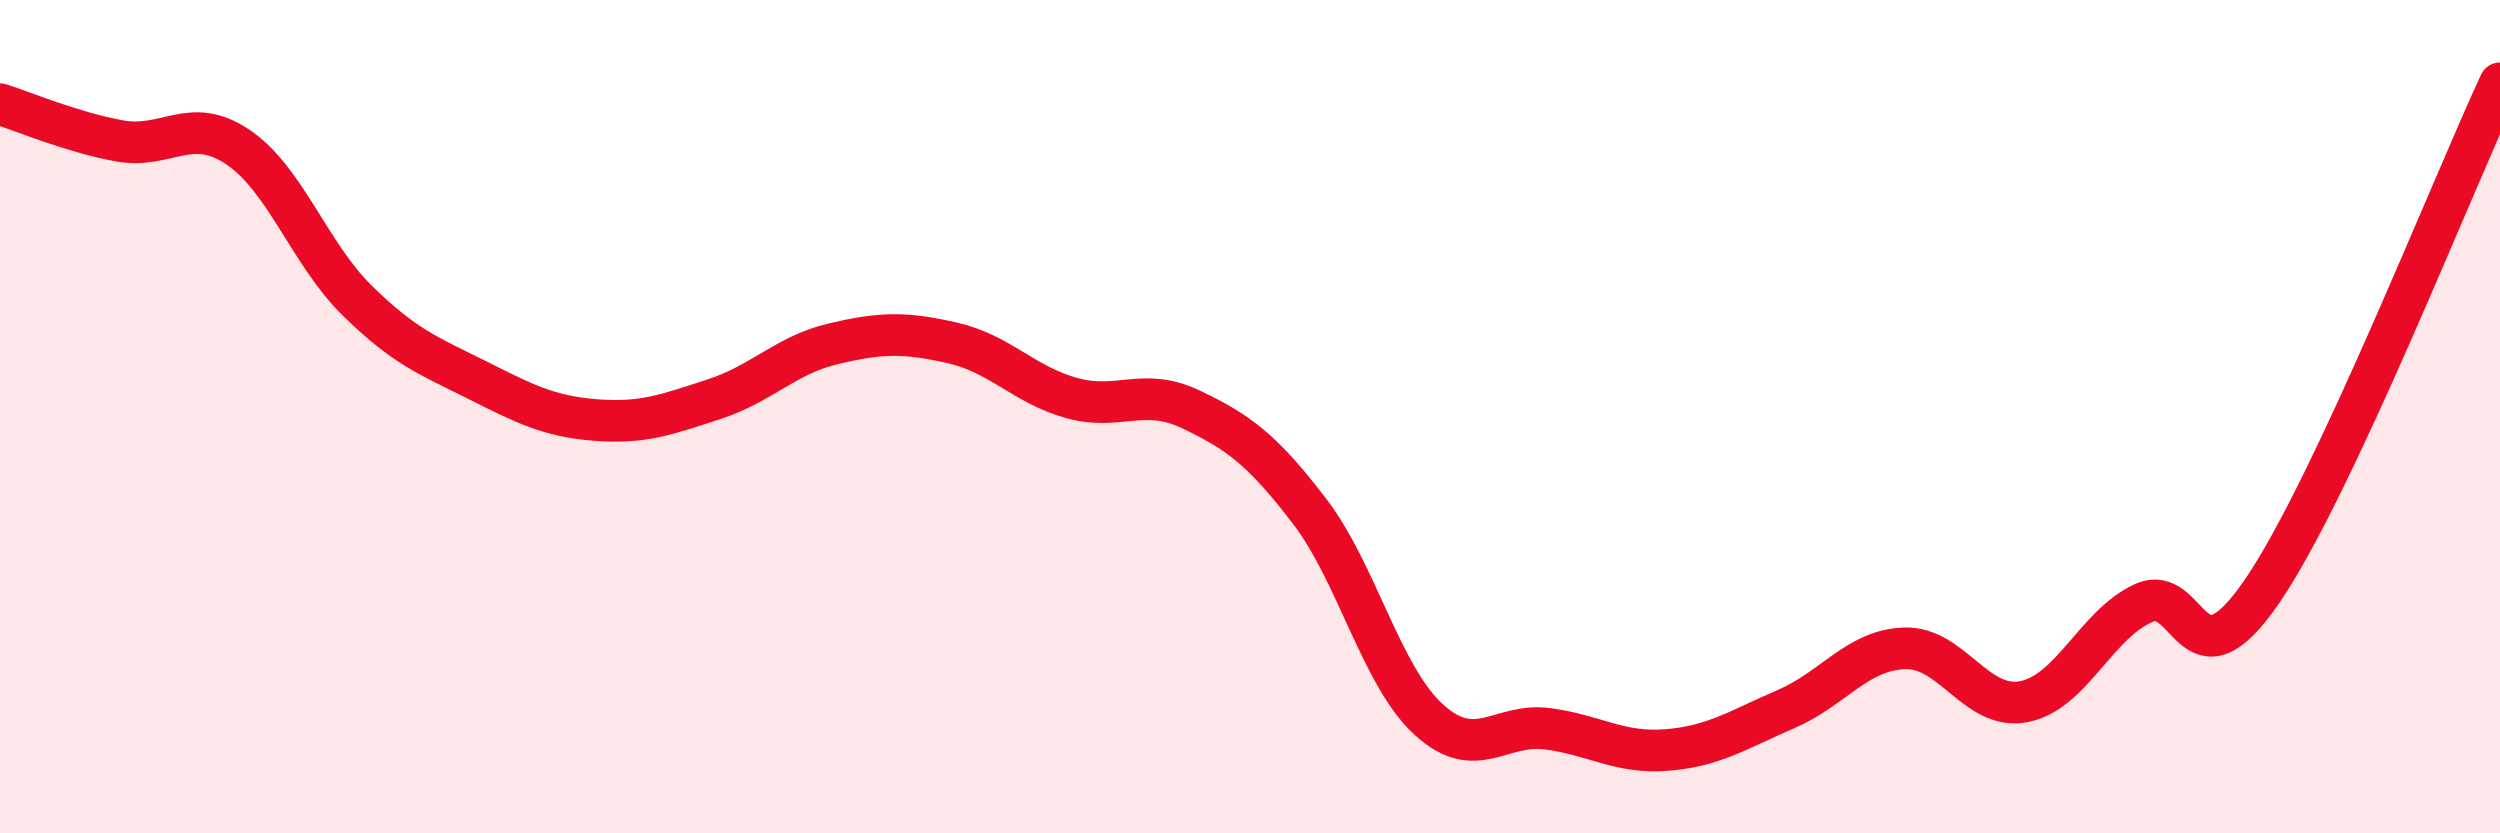
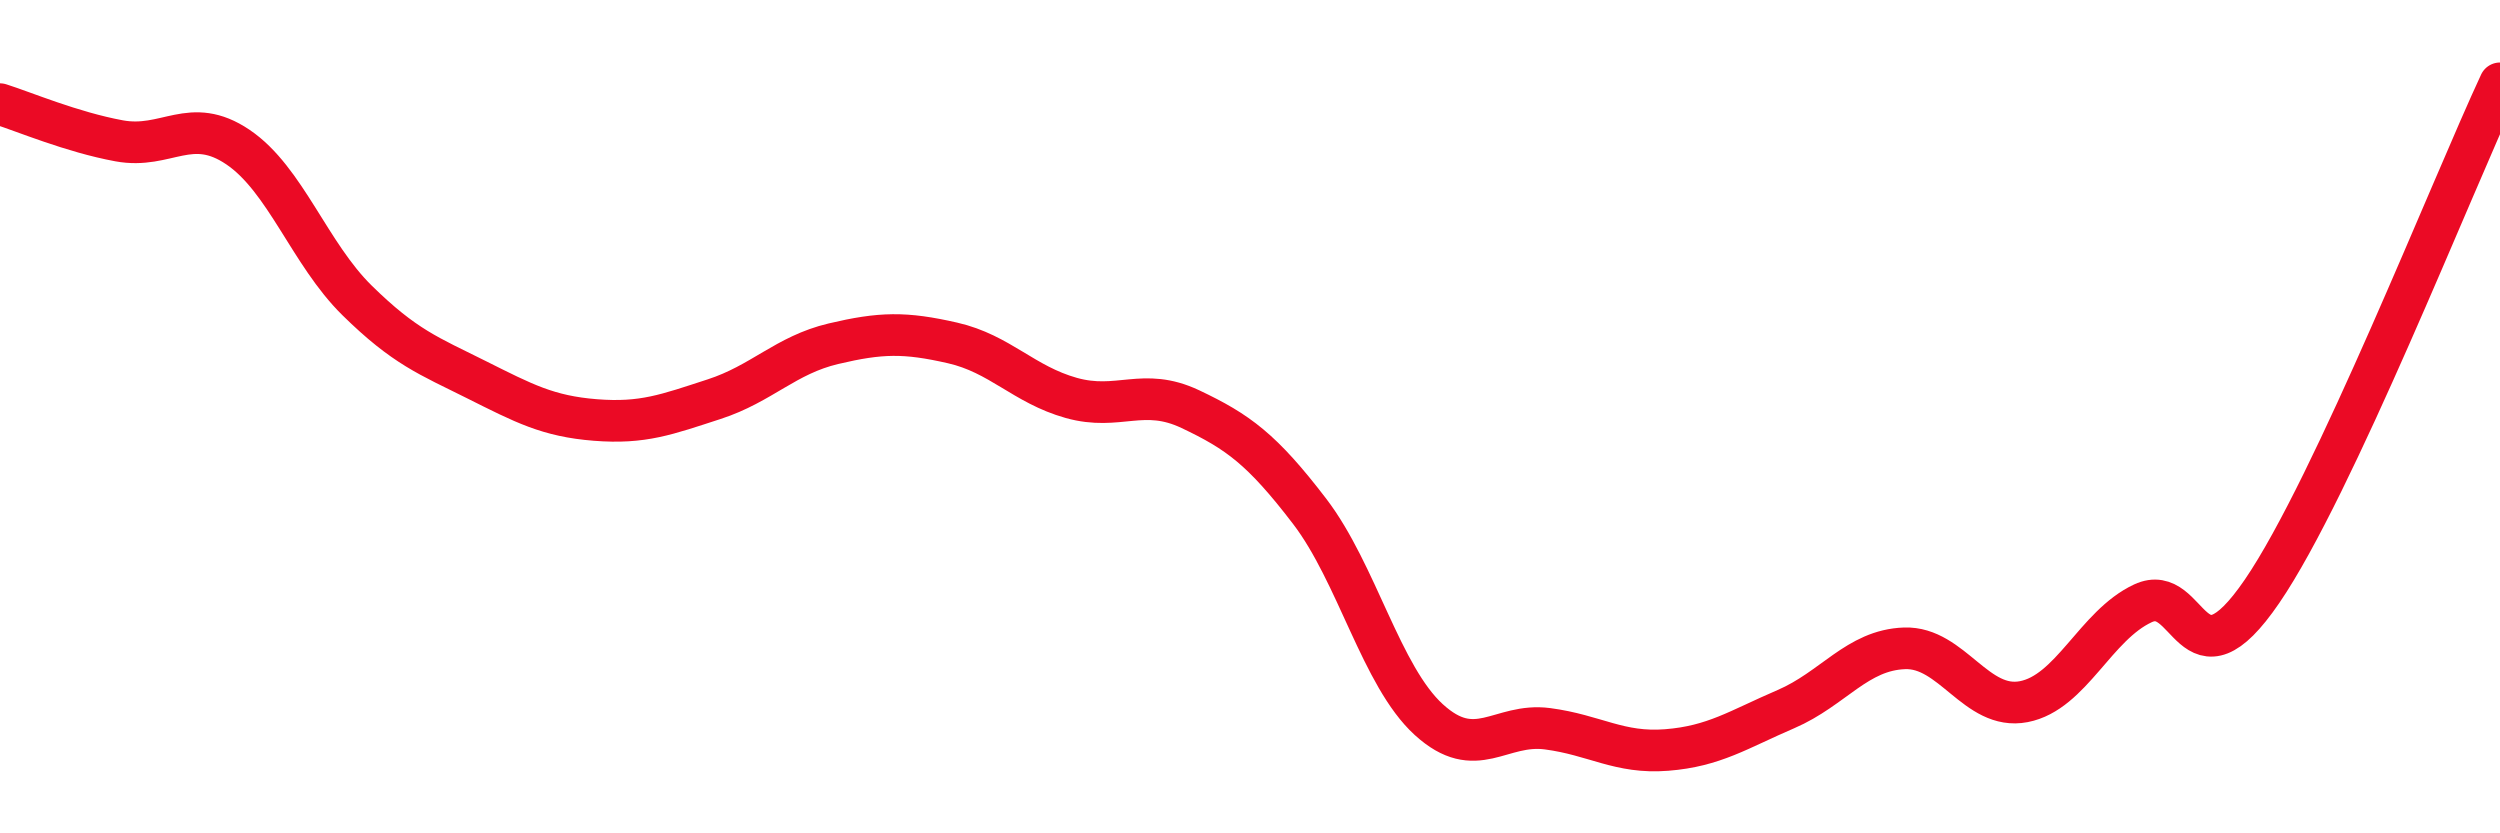
<svg xmlns="http://www.w3.org/2000/svg" width="60" height="20" viewBox="0 0 60 20">
-   <path d="M 0,2.5 C 0.57,2.68 1.72,3.17 2.86,3.38 C 4,3.59 4.57,2.76 5.71,3.53 C 6.85,4.3 7.43,6.09 8.57,7.21 C 9.71,8.33 10.29,8.54 11.43,9.11 C 12.57,9.68 13.15,9.99 14.29,10.08 C 15.43,10.17 16,9.95 17.14,9.58 C 18.28,9.21 18.86,8.52 20,8.25 C 21.14,7.98 21.72,7.97 22.86,8.23 C 24,8.49 24.57,9.23 25.71,9.55 C 26.85,9.87 27.43,9.28 28.57,9.82 C 29.71,10.36 30.29,10.78 31.43,12.27 C 32.57,13.76 33.15,16.23 34.29,17.27 C 35.43,18.31 36,17.34 37.14,17.49 C 38.28,17.64 38.86,18.09 40,18 C 41.14,17.91 41.72,17.51 42.86,17.02 C 44,16.53 44.57,15.6 45.71,15.56 C 46.85,15.52 47.43,17.06 48.57,16.84 C 49.71,16.62 50.29,15.01 51.43,14.48 C 52.57,13.95 52.58,16.69 54.29,14.19 C 56,11.69 58.86,4.44 60,2L60 20L0 20Z" fill="#EB0A25" opacity="0.1" stroke-linecap="round" stroke-linejoin="round" />
  <path d="M 0,2.5 C 0.57,2.68 1.72,3.17 2.86,3.38 C 4,3.59 4.57,2.76 5.71,3.53 C 6.85,4.3 7.43,6.09 8.57,7.21 C 9.71,8.33 10.29,8.54 11.43,9.11 C 12.57,9.68 13.15,9.99 14.29,10.08 C 15.43,10.17 16,9.95 17.14,9.58 C 18.28,9.21 18.86,8.52 20,8.25 C 21.14,7.98 21.72,7.97 22.86,8.23 C 24,8.49 24.57,9.23 25.71,9.55 C 26.85,9.87 27.43,9.28 28.57,9.82 C 29.71,10.36 30.29,10.78 31.43,12.27 C 32.57,13.76 33.15,16.23 34.29,17.27 C 35.43,18.31 36,17.34 37.14,17.49 C 38.28,17.64 38.86,18.09 40,18 C 41.14,17.91 41.72,17.51 42.86,17.02 C 44,16.53 44.57,15.6 45.71,15.56 C 46.85,15.52 47.43,17.06 48.57,16.84 C 49.71,16.62 50.29,15.01 51.43,14.48 C 52.57,13.95 52.58,16.69 54.29,14.19 C 56,11.69 58.86,4.44 60,2" stroke="#EB0A25" stroke-width="1" fill="none" stroke-linecap="round" stroke-linejoin="round" />
</svg>